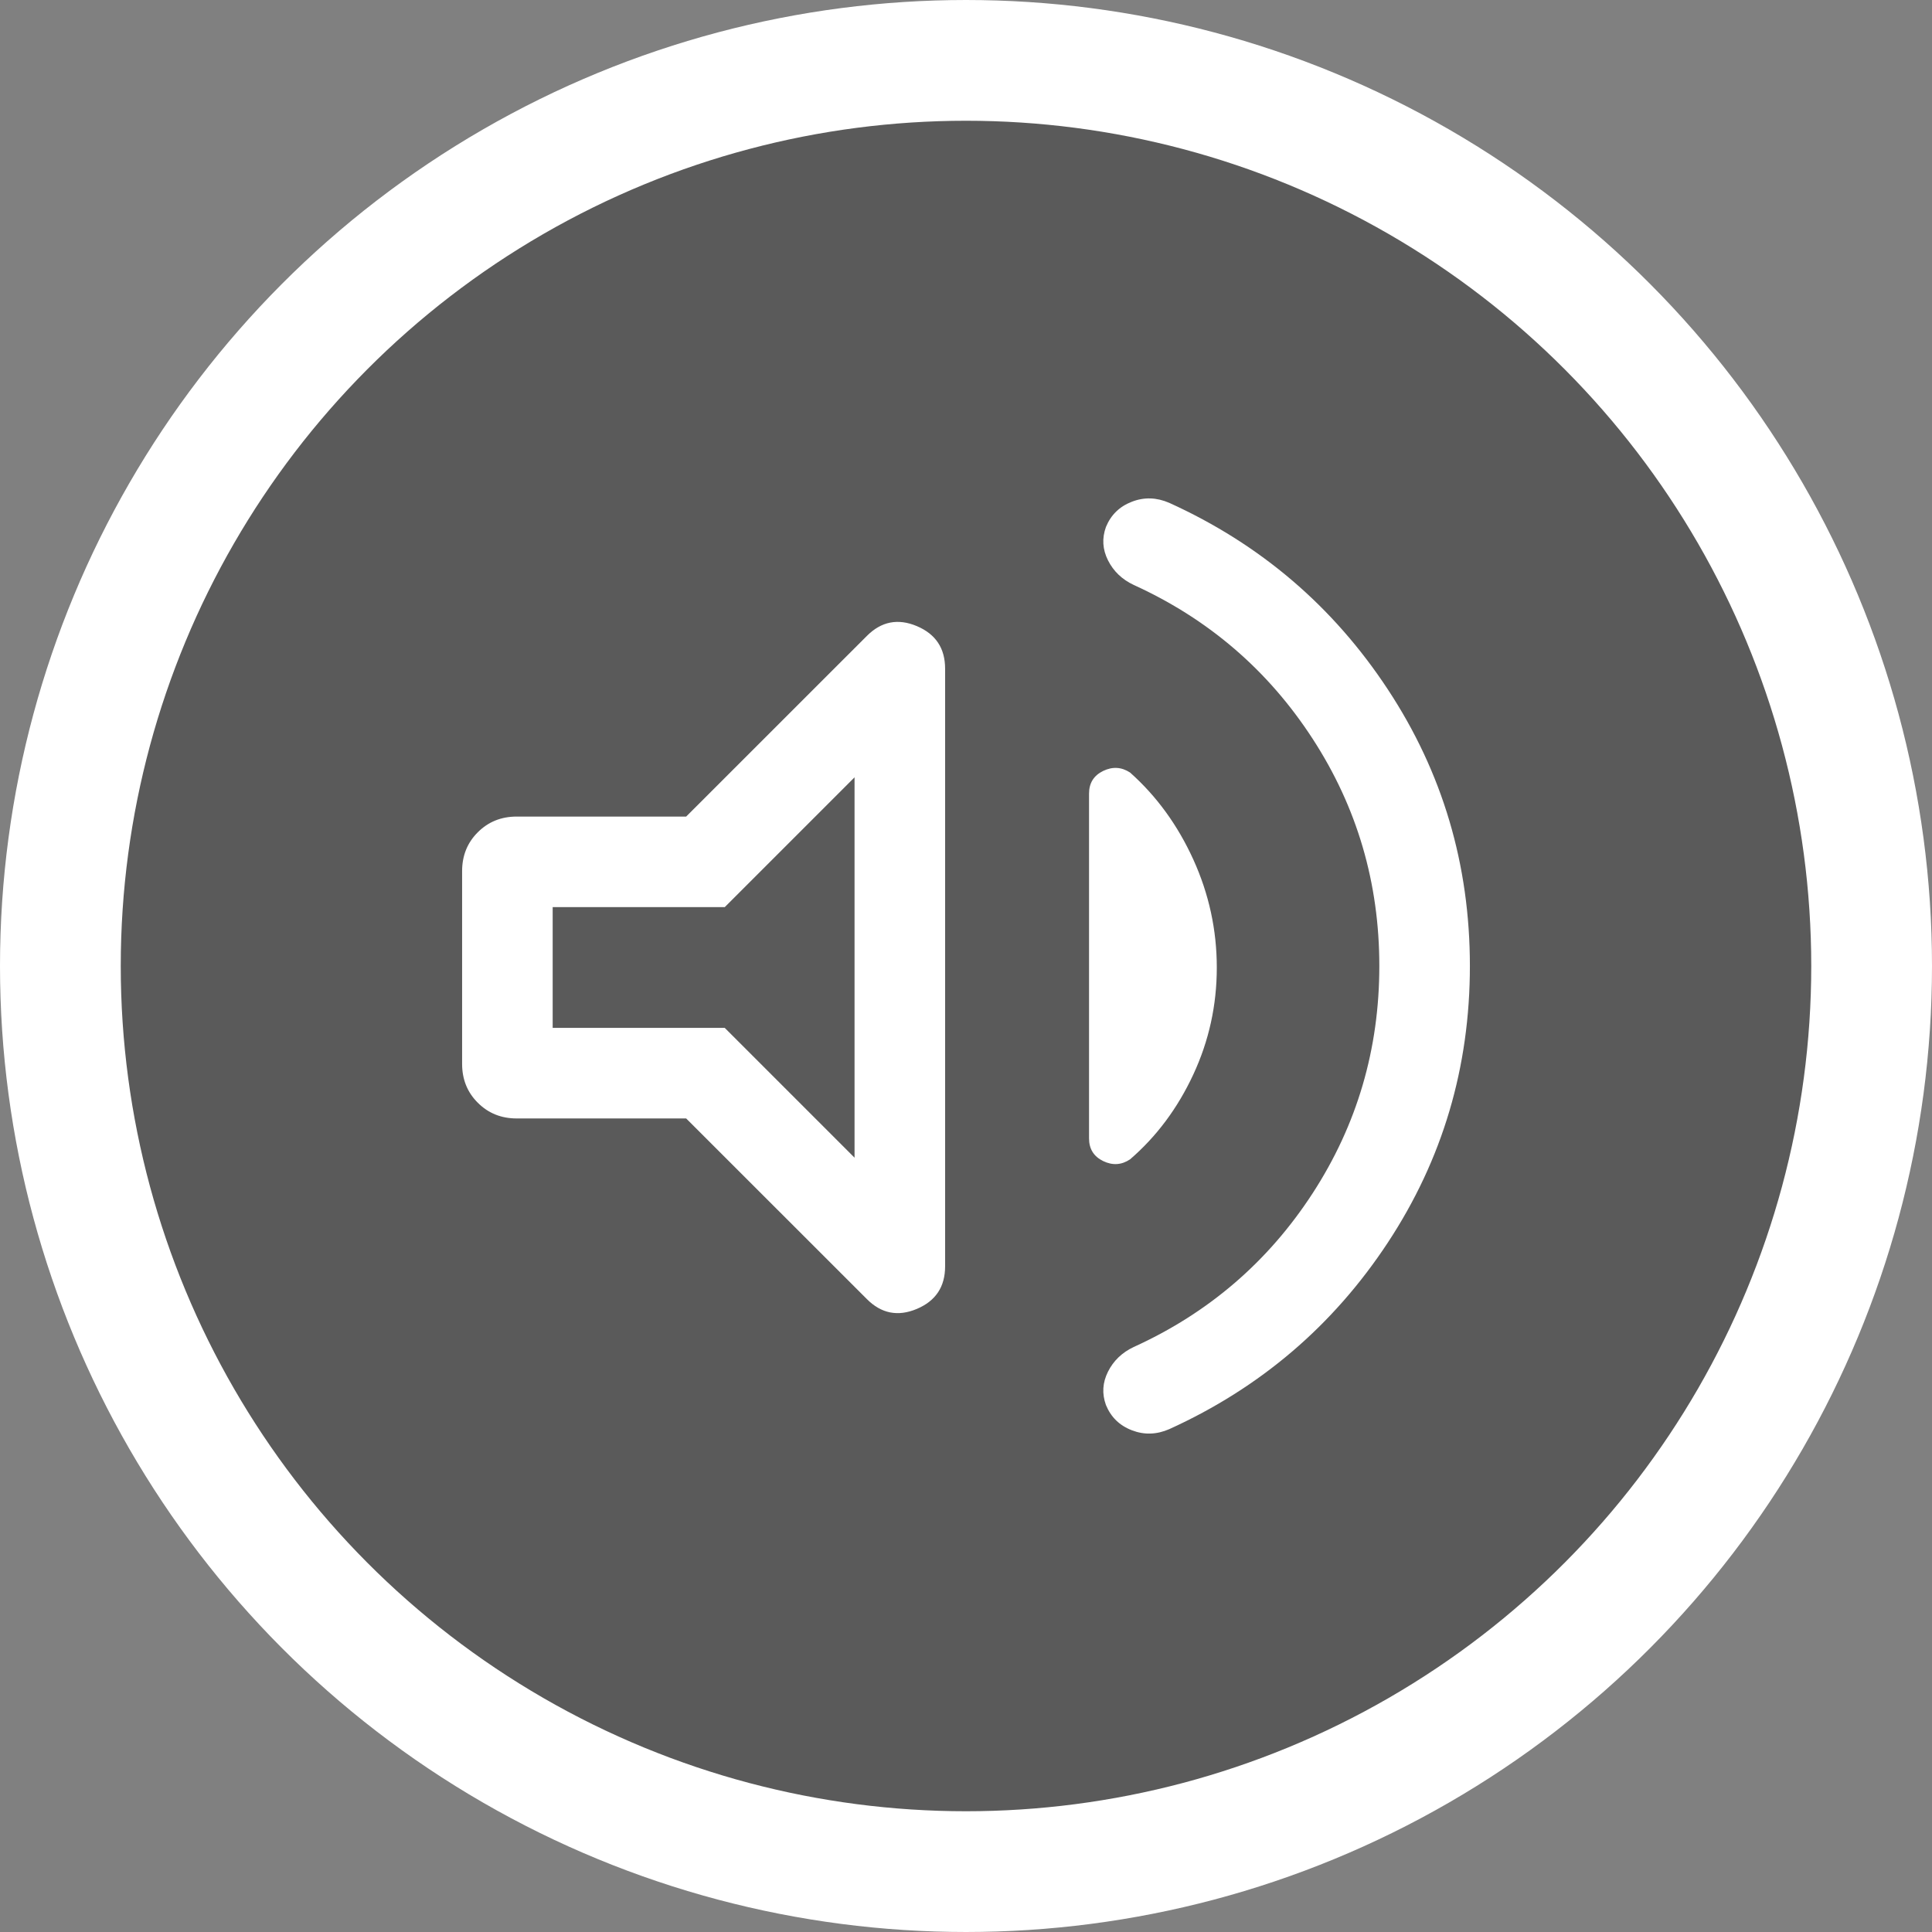
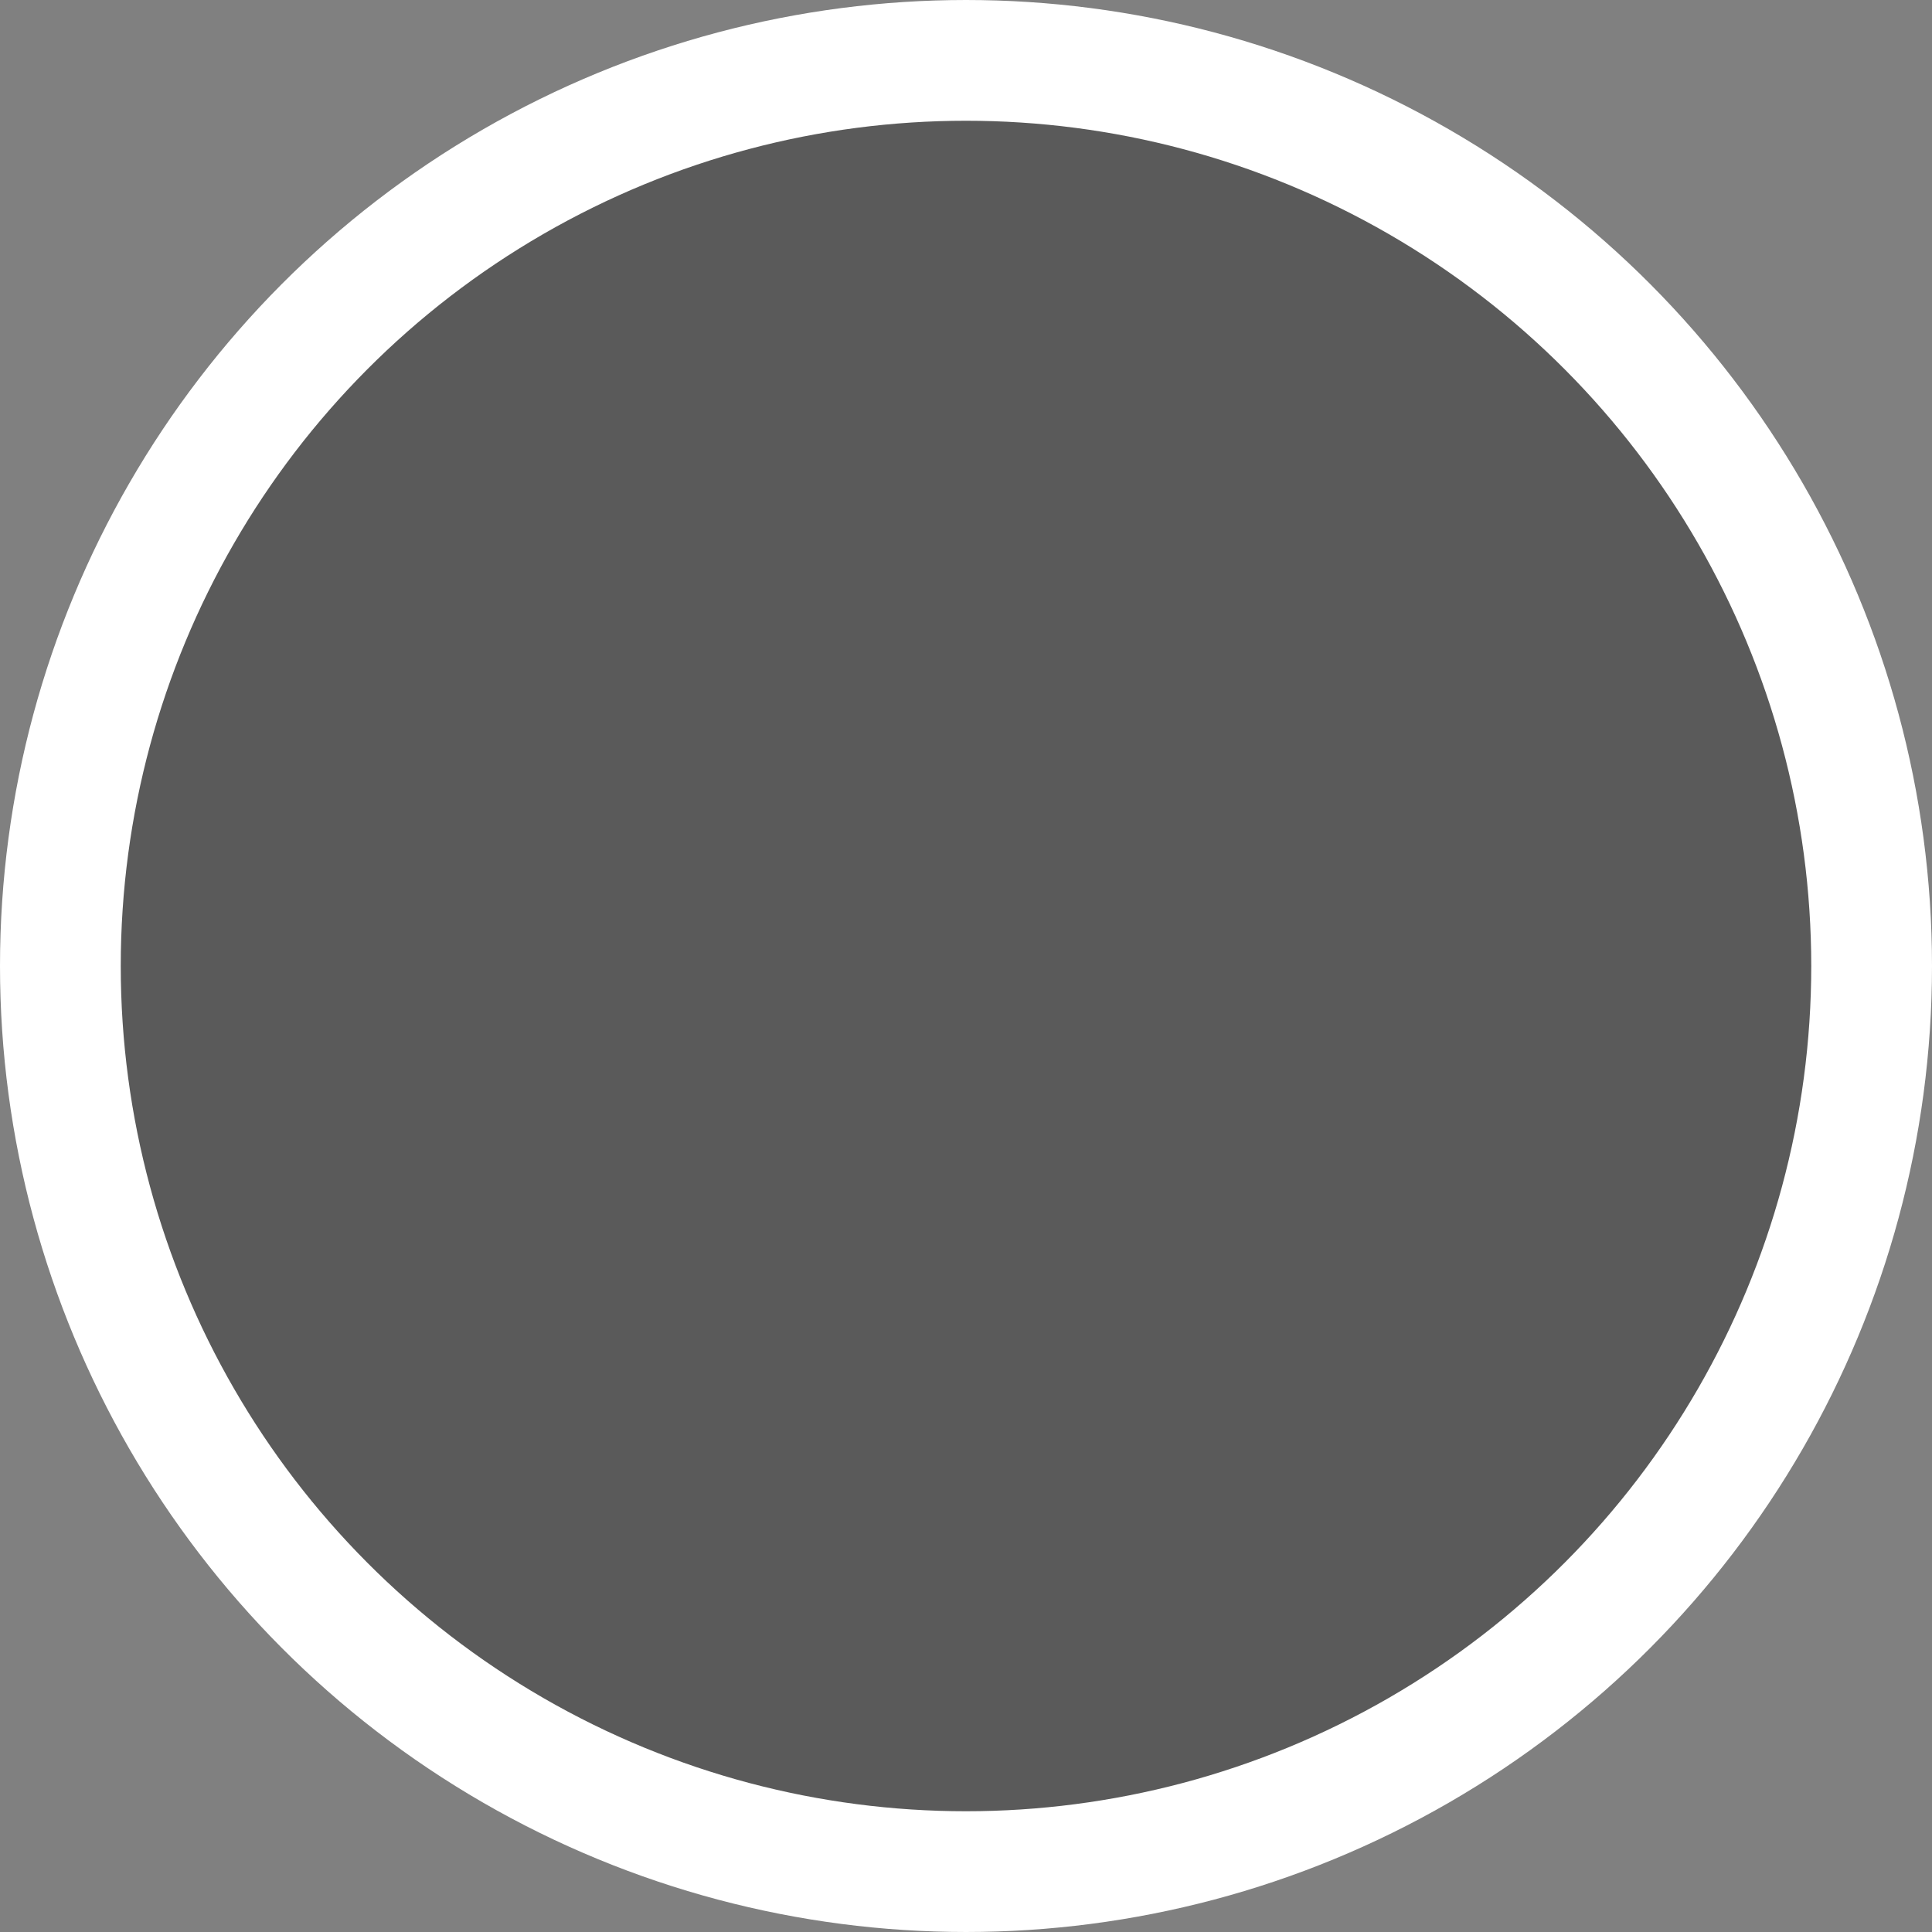
<svg xmlns="http://www.w3.org/2000/svg" width="32" height="32" viewBox="0 0 32 32" fill="none">
  <rect x="0" y="0" width="32" height="32" fill="#808080" stroke="none" />
  <circle cx="16" cy="16" r="15" fill="black" fill-opacity="0.3" stroke="white" stroke-width="2" />
-   <path d="M22.846 16C22.846 14.625 22.478 13.37 21.741 12.236C21.004 11.101 20.016 10.252 18.777 9.688C18.584 9.597 18.443 9.462 18.352 9.281C18.261 9.1 18.25 8.916 18.318 8.728C18.401 8.527 18.544 8.388 18.748 8.31C18.952 8.231 19.158 8.238 19.367 8.329C20.875 9.013 22.081 10.043 22.987 11.419C23.893 12.794 24.346 14.321 24.346 16C24.346 17.678 23.893 19.205 22.987 20.581C22.081 21.956 20.875 22.986 19.367 23.671C19.158 23.762 18.952 23.769 18.748 23.69C18.544 23.612 18.401 23.473 18.318 23.272C18.25 23.084 18.261 22.9 18.352 22.719C18.443 22.538 18.584 22.402 18.777 22.311C20.016 21.748 21.004 20.899 21.741 19.765C22.478 18.63 22.846 17.375 22.846 16ZM11.365 18.525H8.558C8.301 18.525 8.087 18.438 7.914 18.265C7.74 18.092 7.654 17.877 7.654 17.621V14.429C7.654 14.173 7.74 13.958 7.914 13.785C8.087 13.612 8.301 13.525 8.558 13.525H11.365L14.358 10.533C14.597 10.293 14.873 10.239 15.185 10.37C15.498 10.502 15.654 10.737 15.654 11.075V20.975C15.654 21.313 15.498 21.548 15.185 21.68C14.873 21.811 14.597 21.757 14.358 21.517L11.365 18.525ZM20.154 16.026C20.154 16.65 20.024 17.24 19.765 17.797C19.506 18.354 19.157 18.823 18.718 19.202C18.576 19.297 18.428 19.306 18.272 19.231C18.116 19.155 18.038 19.03 18.038 18.856V13.144C18.038 12.97 18.116 12.845 18.272 12.769C18.428 12.694 18.576 12.703 18.718 12.796C19.157 13.187 19.506 13.667 19.765 14.236C20.024 14.806 20.154 15.402 20.154 16.026ZM14.154 12.875L12.004 15.025H9.154V17.025H12.004L14.154 19.175V12.875Z" fill="white" />
</svg>